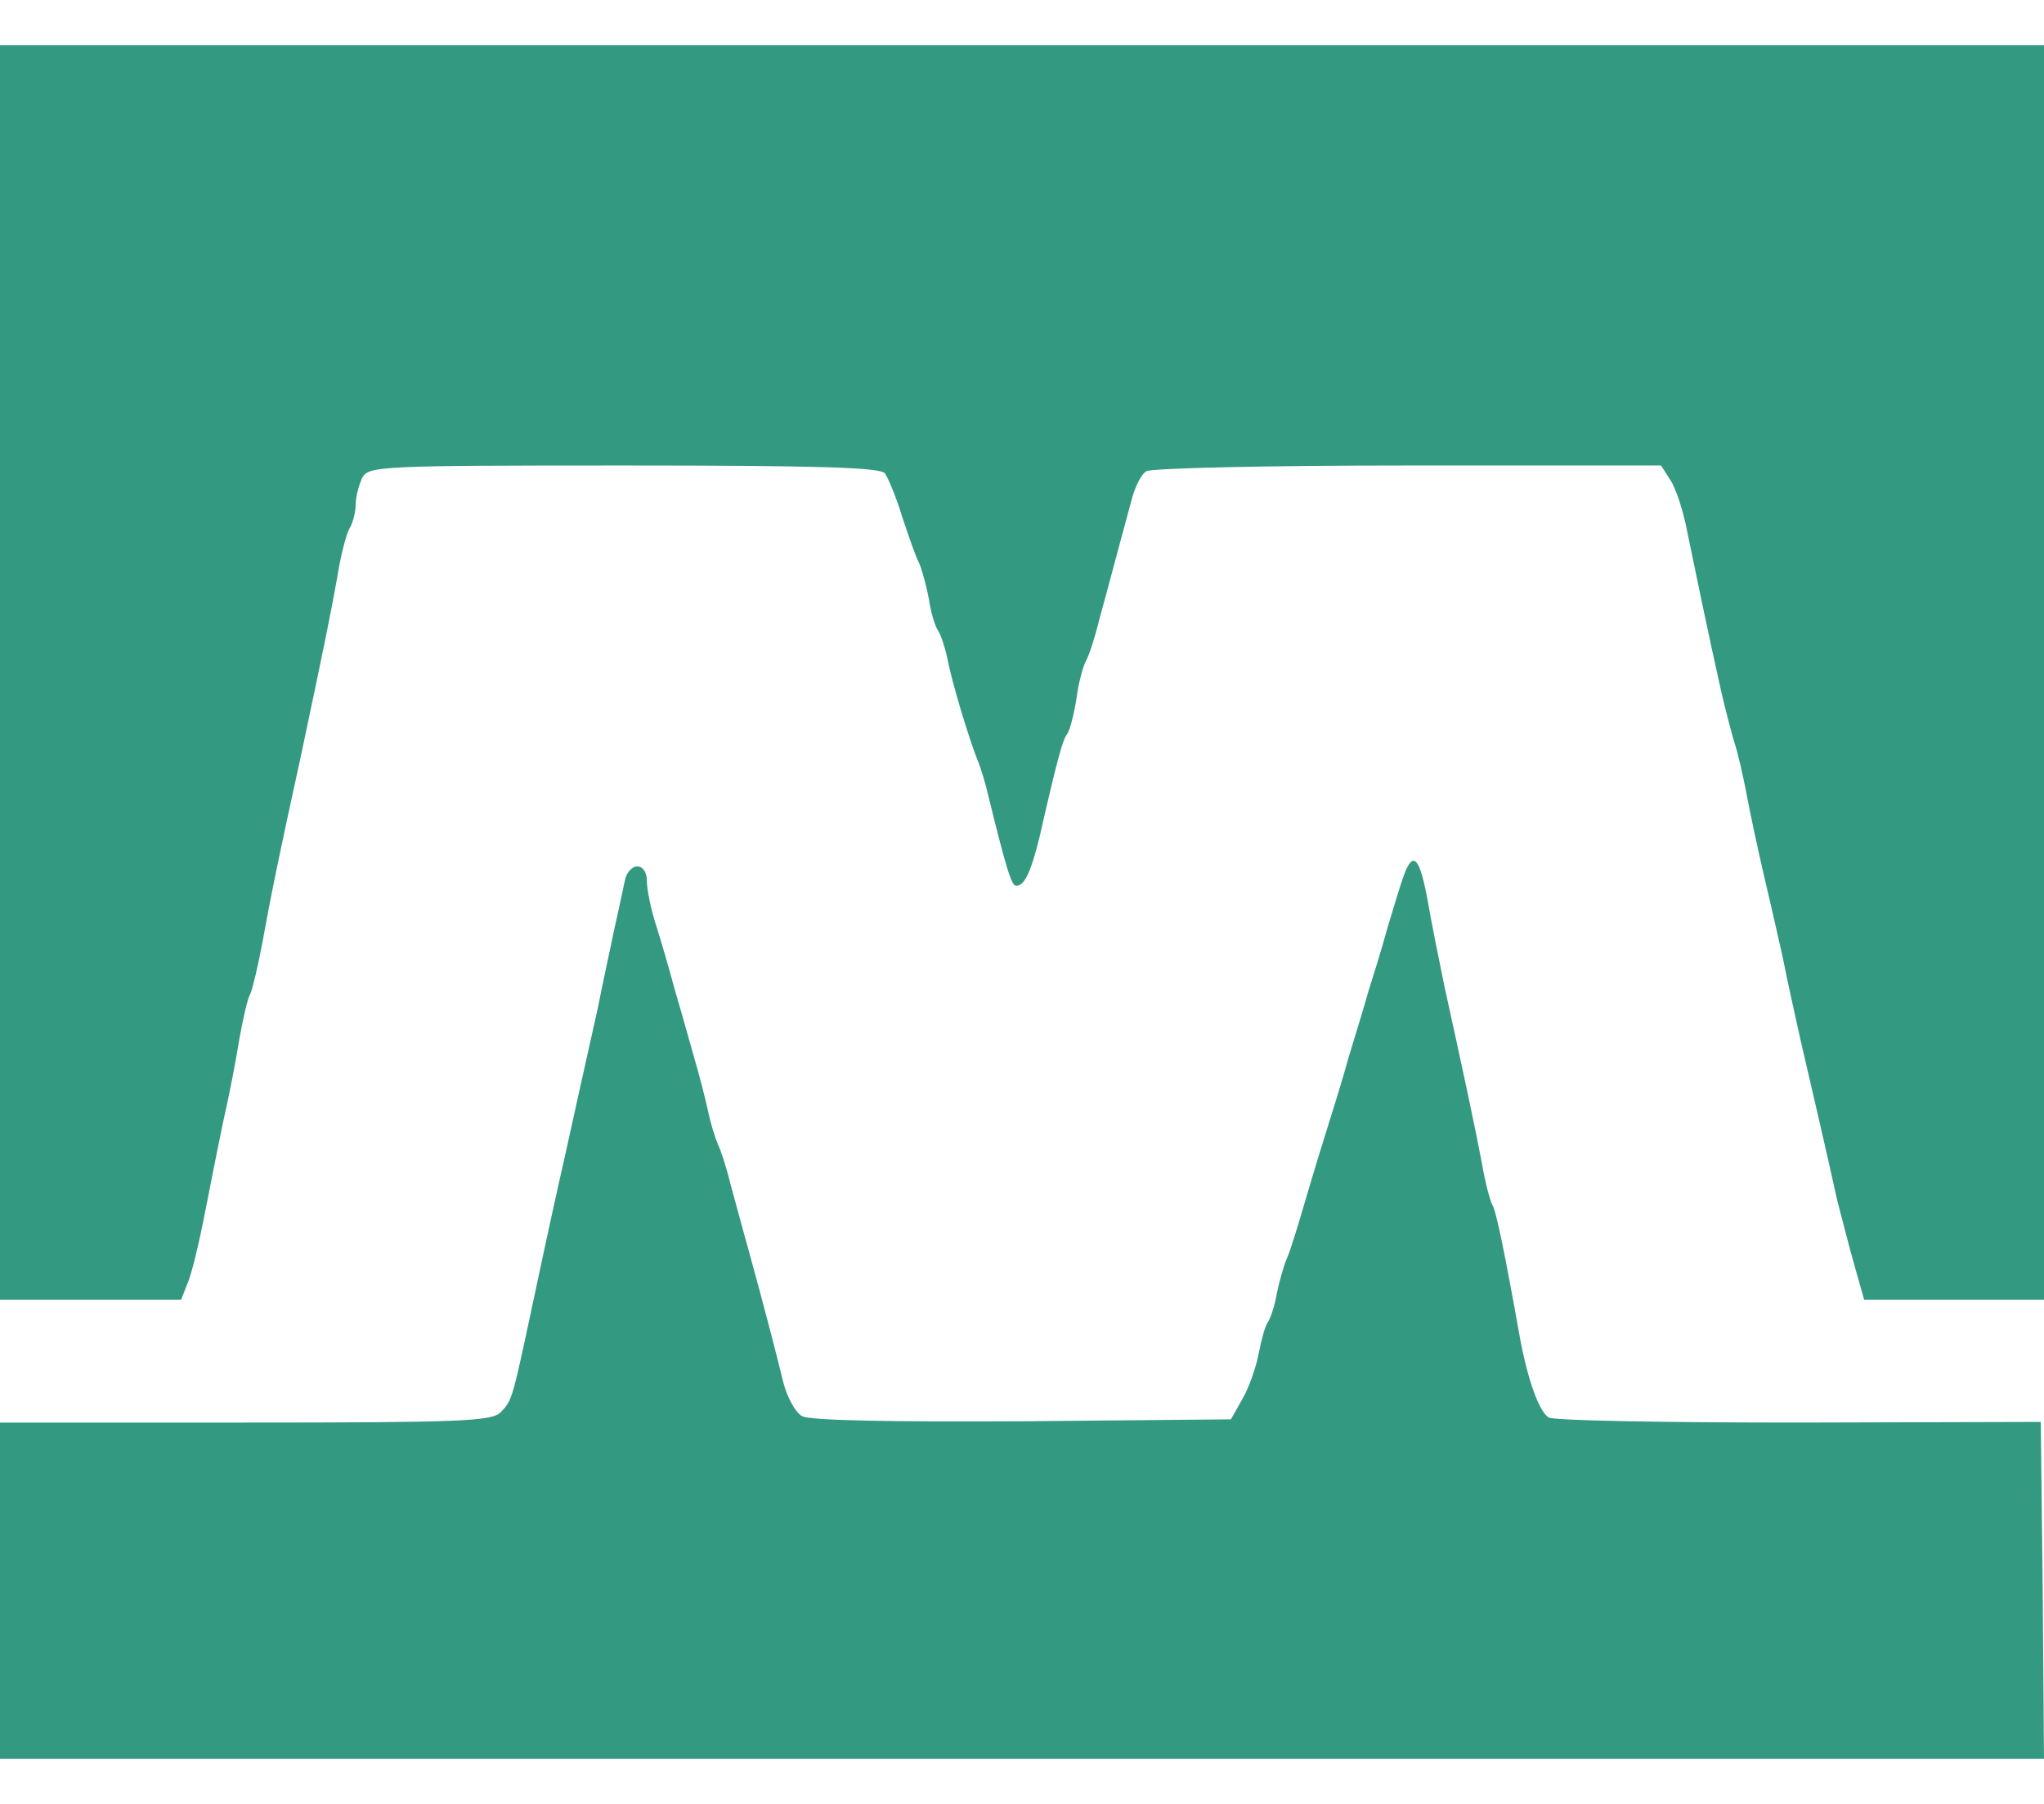
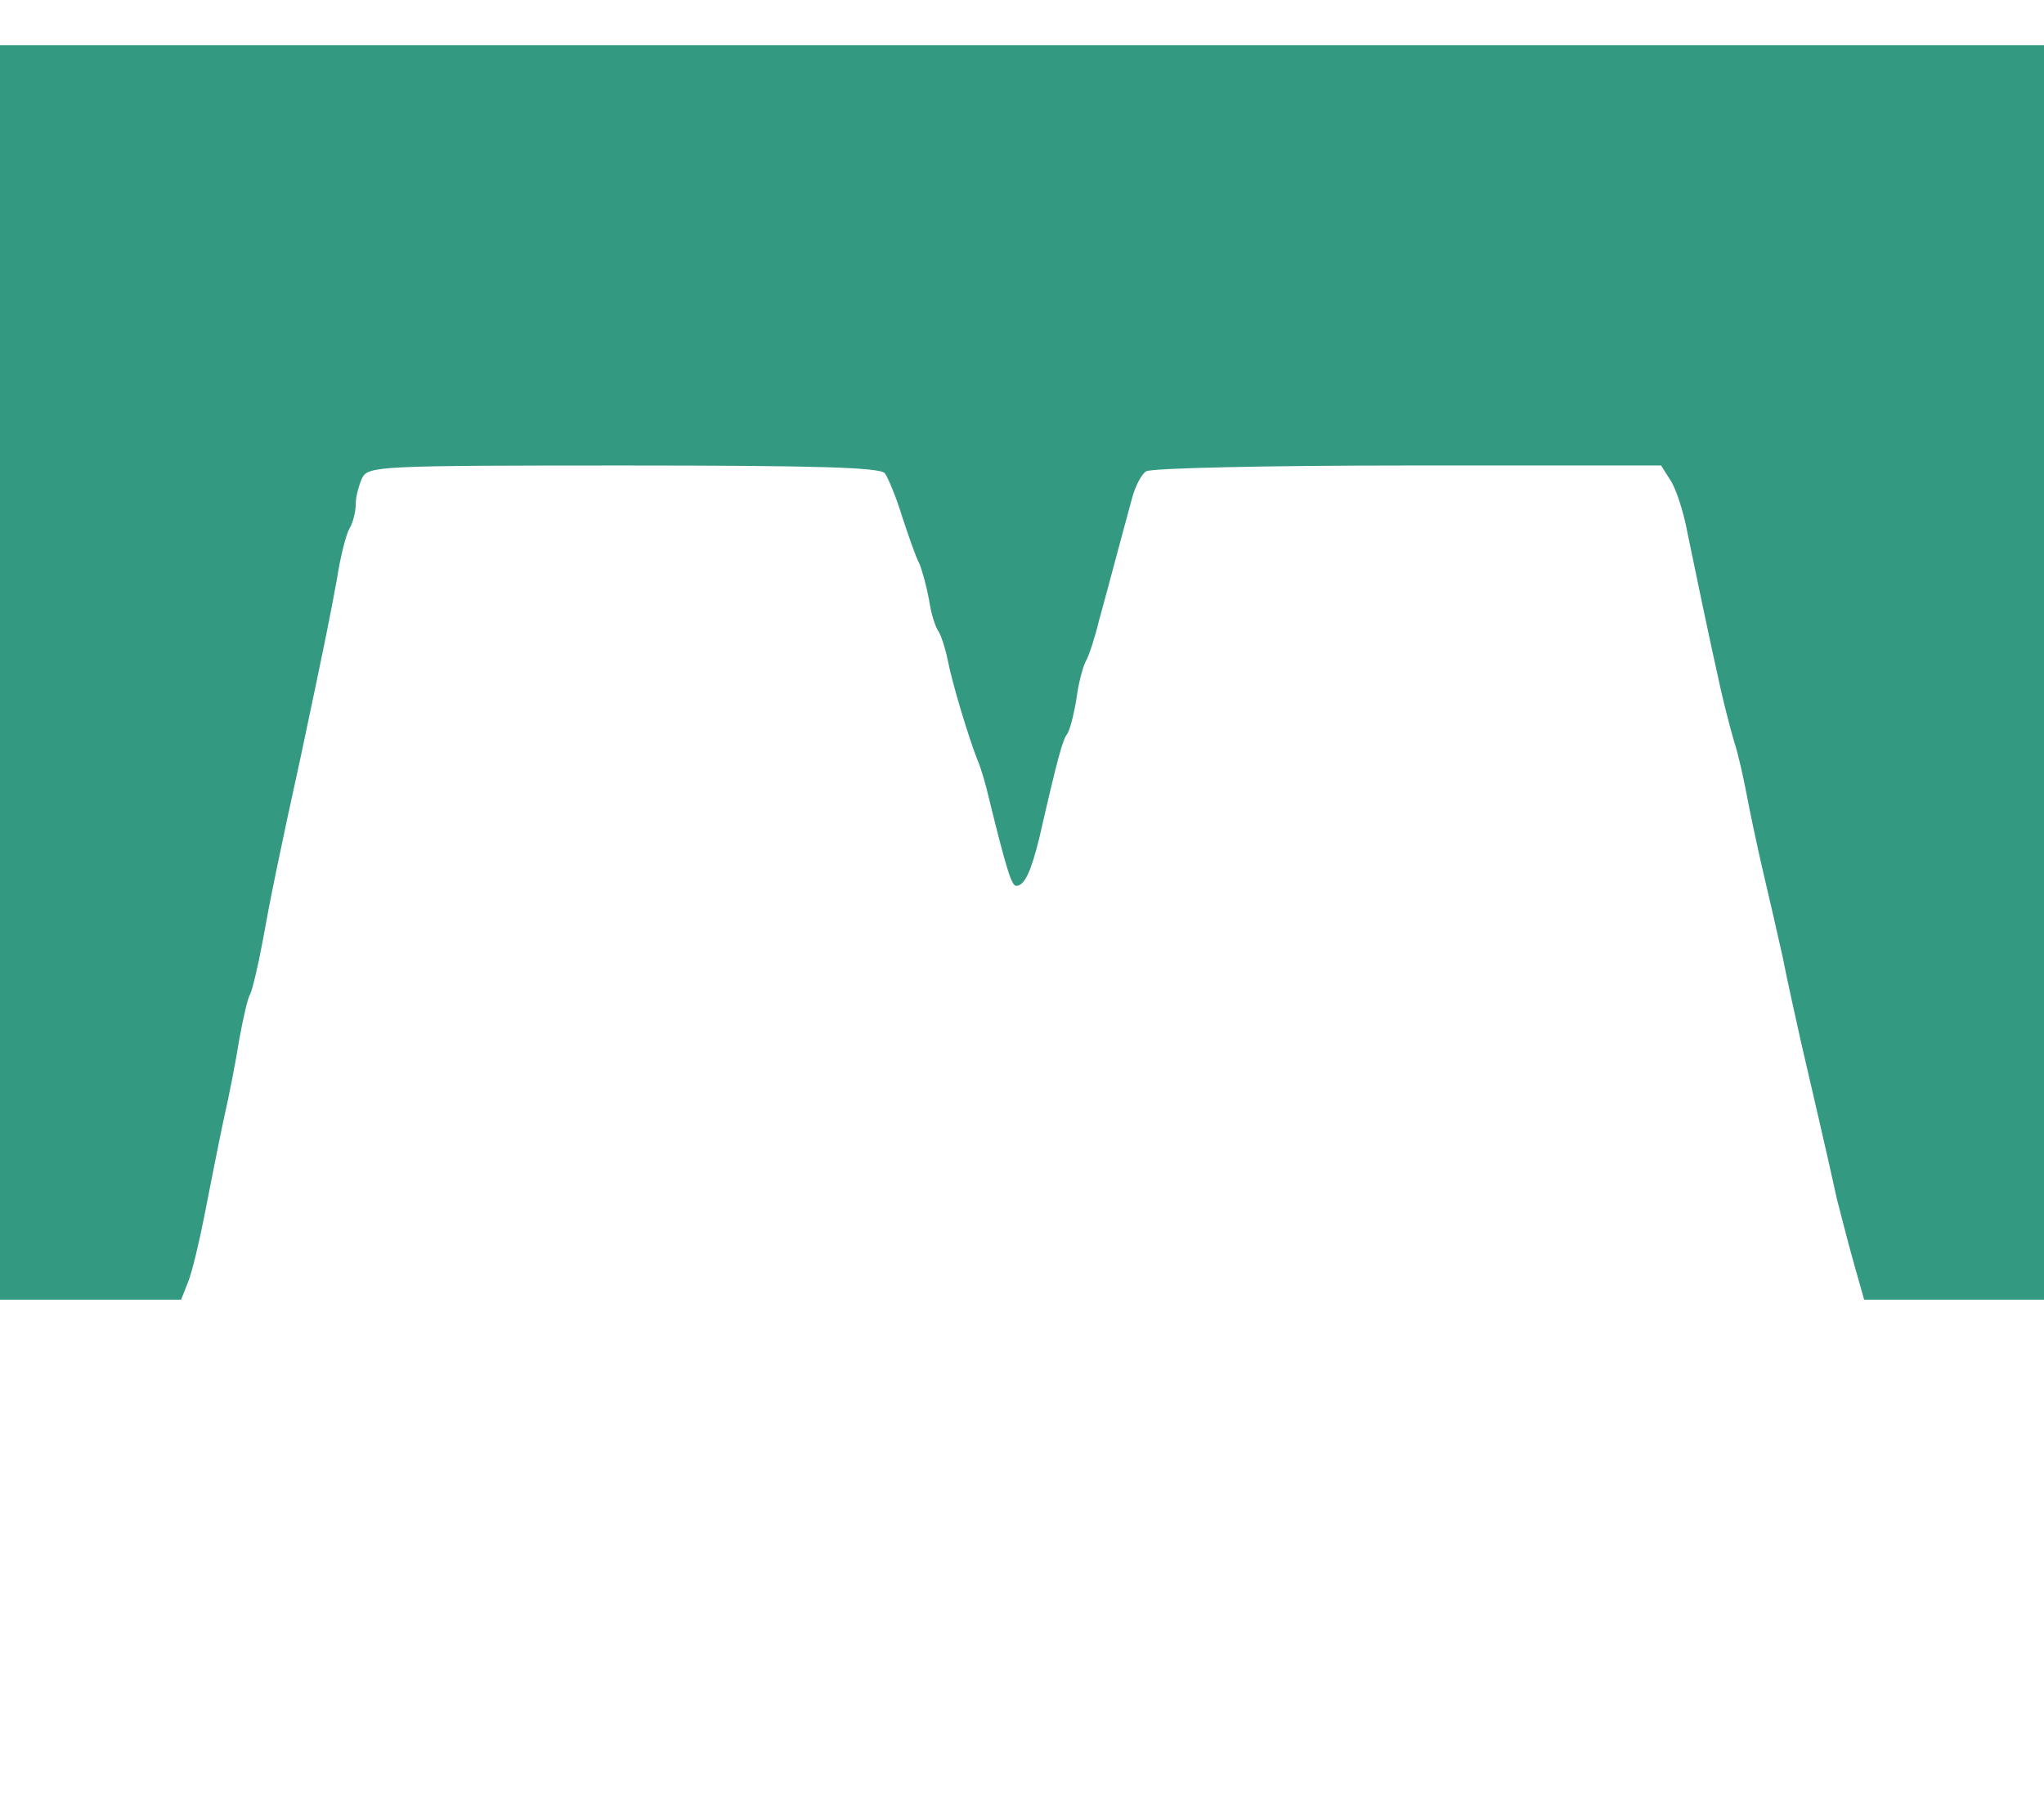
<svg xmlns="http://www.w3.org/2000/svg" height="2207" viewBox="6 17 316 265" width="2500">
  <g fill="#339980">
    <path d="M6 114v97h28l1.1-2.8c.6-1.5 1.7-6.1 2.5-10.2s2.1-10.7 2.9-14.5c.9-3.9 2-9.6 2.5-12.8.6-3.3 1.3-6.4 1.7-7 .3-.6 1.2-4.3 1.9-8.1 1.2-6.7 2.5-13.1 5.9-28.6 3.9-18.4 4.6-22 5.6-27.5.5-3.3 1.4-6.8 1.9-7.7.6-1 1-2.7 1-3.9 0-1.1.5-2.9 1-4 1-1.8 2.5-1.9 40.4-1.9 30.3 0 39.6.3 40.4 1.2.5.7 1.8 3.8 2.7 6.8 1 3 2.1 6.2 2.6 7.1.4.9 1.1 3.4 1.5 5.5.3 2.2 1 4.3 1.4 4.9.4.5 1.1 2.6 1.5 4.5.7 3.7 3.3 12.2 4.6 15.5.5 1.1 1.3 3.8 1.8 6 2.7 11 3.5 13.5 4.2 13.5 1.3 0 2.3-2.2 3.6-7.5 2.9-12.7 3.6-15.1 4.3-16 .4-.6 1-2.9 1.4-5.3.3-2.4 1-5.1 1.5-6s1.4-3.7 2-6.2c.7-2.5 1.9-7 2.7-10s1.9-7 2.4-8.9 1.5-3.8 2.2-4.2c.7-.5 18.9-.9 40.4-.9h39.2l1.4 2.2c.9 1.3 2.1 5 2.7 8.3 1.3 6.3 3.2 15.5 5.1 24 .6 2.7 1.6 6.5 2.1 8.2.6 1.8 1.4 5.4 1.9 8 .5 2.7 1.6 7.9 2.5 11.8.9 3.8 2.3 9.9 3.1 13.5.7 3.6 2 9.4 2.8 13 1.8 7.8 4.1 17.6 5.6 24.5.7 2.7 1.9 7.4 2.7 10.2l1.5 5.3H322V17H6z" />
-     <path d="M223.1 145.2c-.5 1.3-1.6 5-2.6 8.3-.9 3.3-2.3 7.8-3 10-.6 2.2-2 6.7-3 10-.9 3.3-2.3 7.8-3 10s-2.3 7.4-3.5 11.5-2.5 8.4-3 9.5-1.2 3.6-1.6 5.5c-.3 1.9-1 3.9-1.4 4.5-.4.5-1 2.7-1.4 4.8s-1.5 5.3-2.5 7l-1.8 3.2-32.2.3c-20.2.1-32.9-.1-34.1-.8-1-.5-2.3-2.9-2.9-5.2-1-4.1-2.7-10.8-5.6-21.3-.8-2.8-1.9-7-2.6-9.5-.6-2.5-1.5-5.2-1.9-6-.4-.9-1.1-3.1-1.5-5s-1.4-5.8-2.2-8.5c-.8-2.8-2.1-7.5-3-10.5-.8-3-2.1-7.5-2.9-10s-1.4-5.5-1.4-6.8-.6-2.2-1.5-2.2c-.8 0-1.7 1-1.9 2.2-.3 1.3-1 4.8-1.7 7.8-.6 3-1.8 8.4-2.5 12-.8 3.6-2.1 9.4-2.9 13s-2.1 9.6-3 13.5c-1.5 6.7-3.1 14.2-5.4 25-1.9 8.7-2.1 9.3-3.7 10.9-1.3 1.4-6.3 1.6-39.5 1.6H6v52h316l-.2-26-.3-26.1-37.5.1c-20.6 0-38-.3-38.6-.8-1.5-1-3.2-5.8-4.4-12.2-2.3-12.9-3.7-19.8-4.3-20.7-.3-.5-1.1-3.4-1.6-6.4-1-5.3-2.7-13.3-5.8-27.4-.8-3.9-2-9.8-2.6-13.3-1.2-6.5-2.2-7.7-3.6-4z" />
  </g>
</svg>